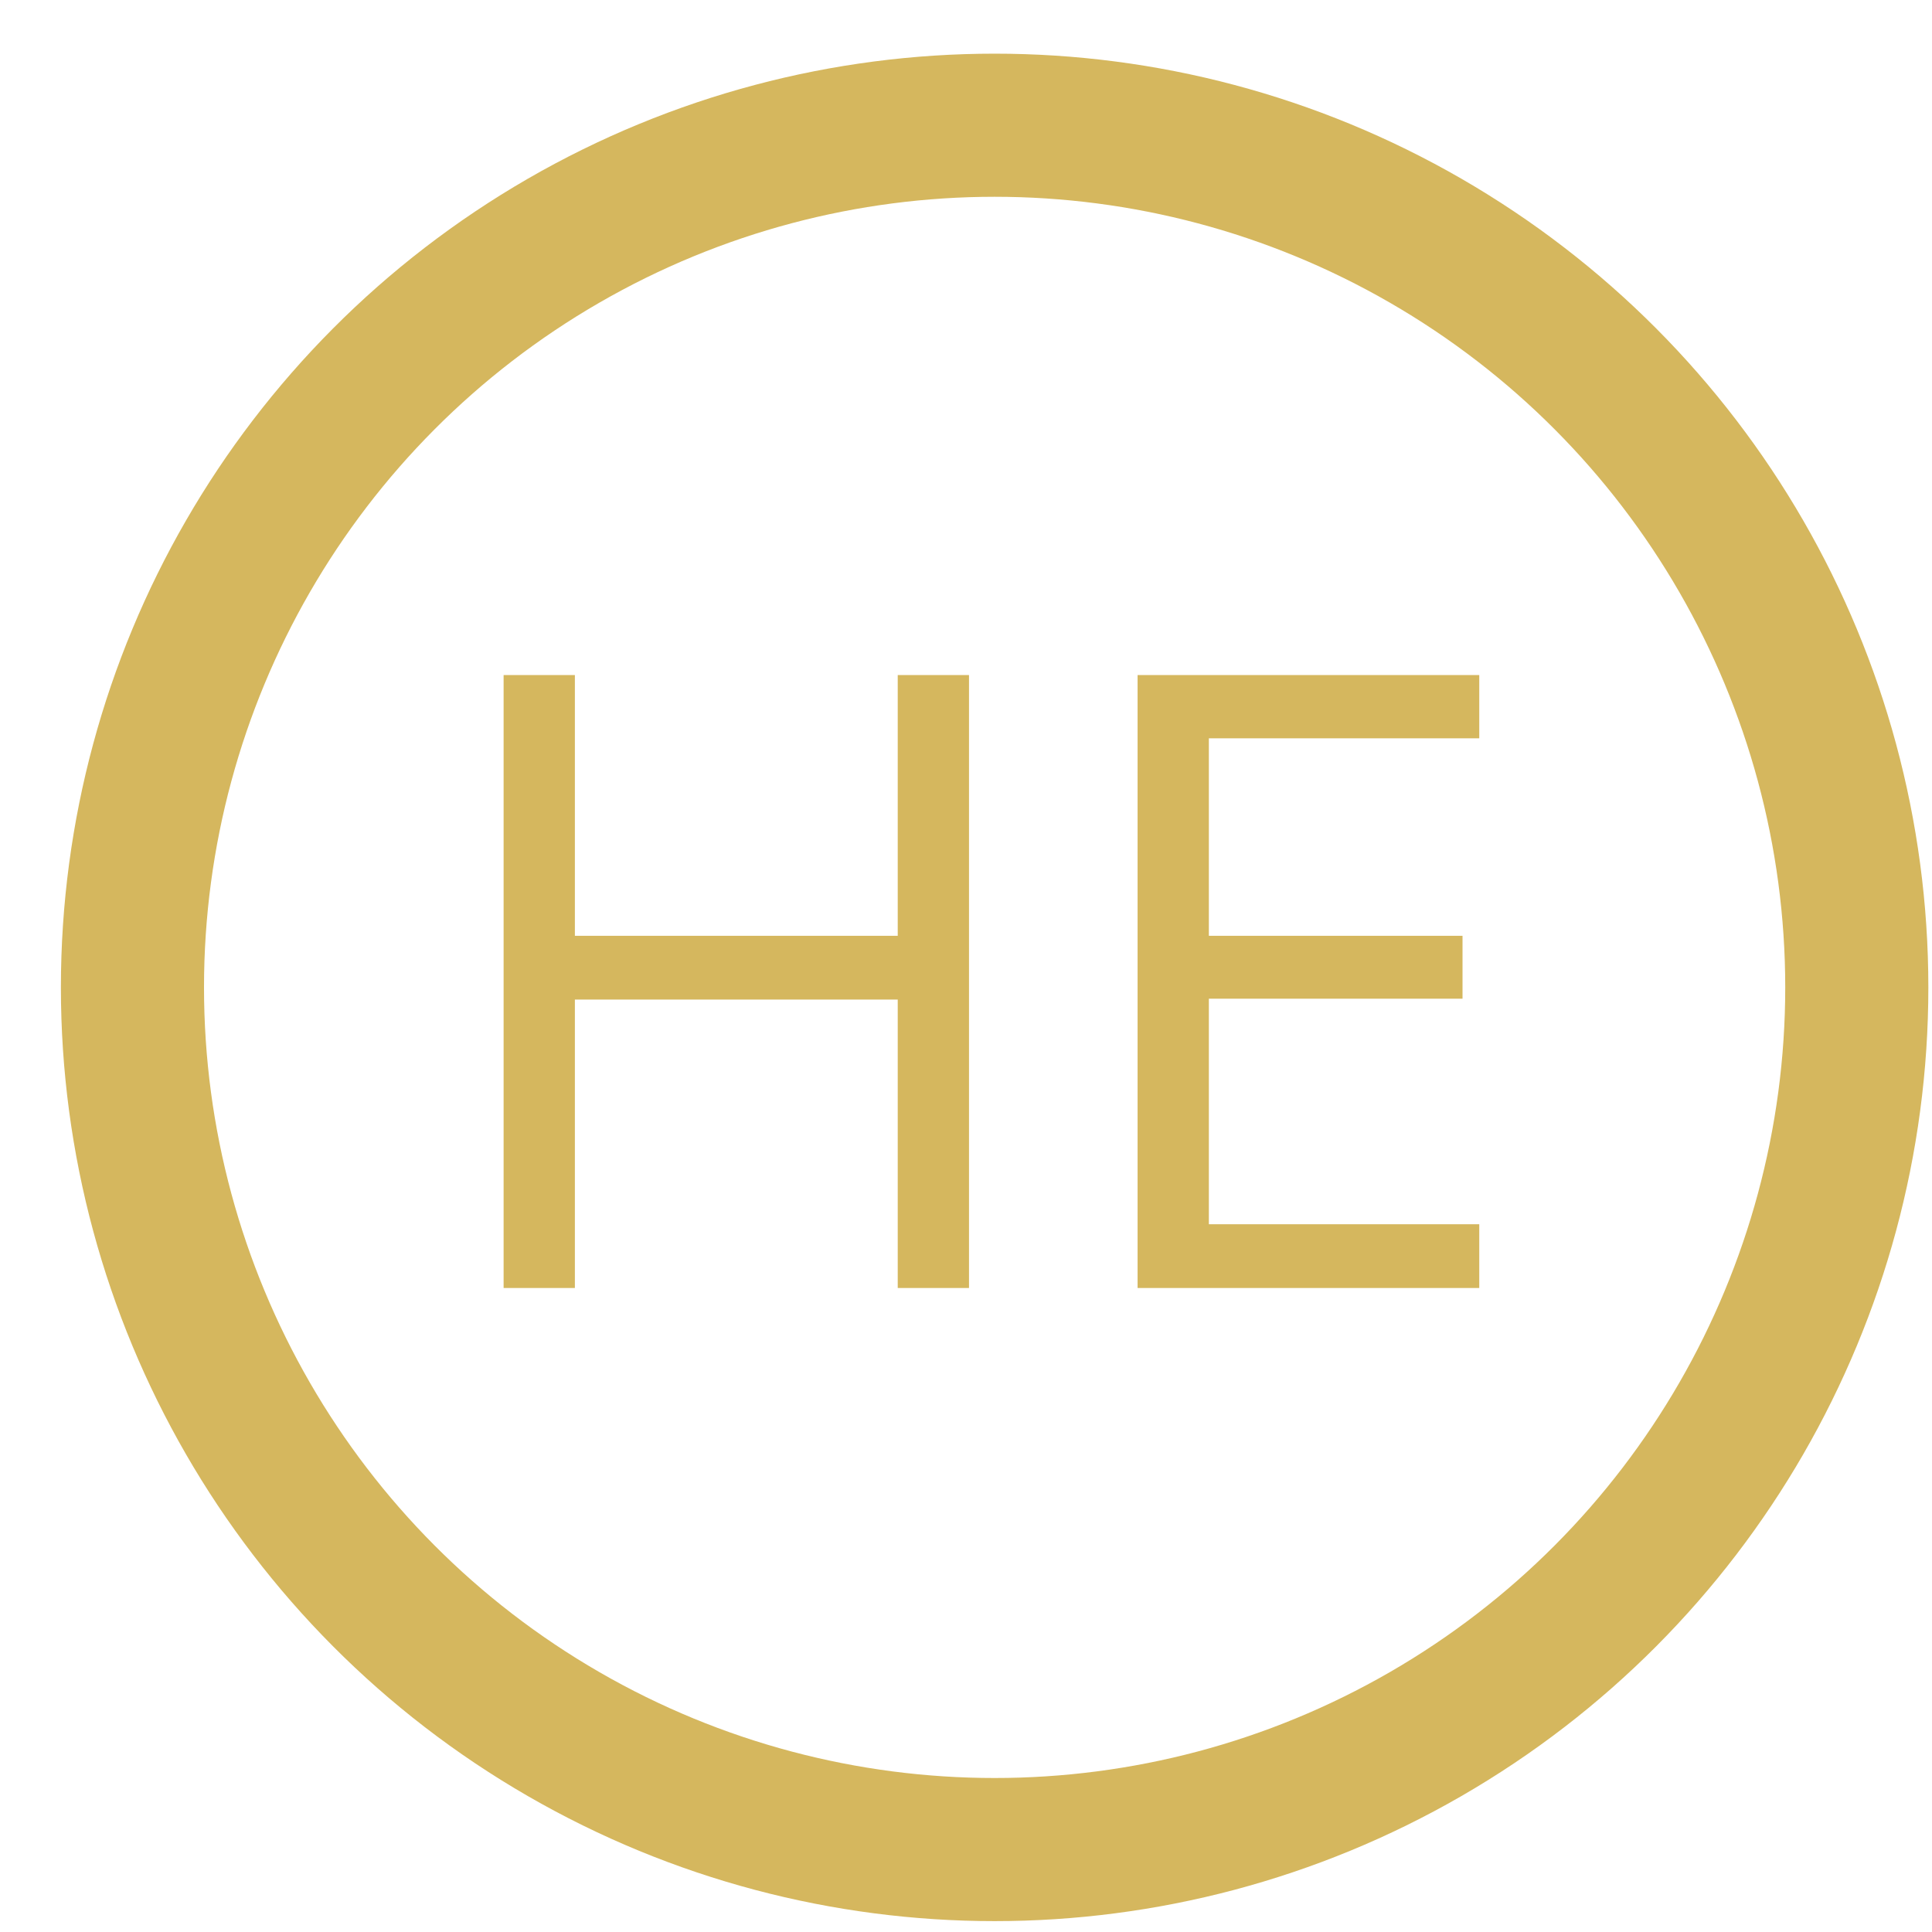
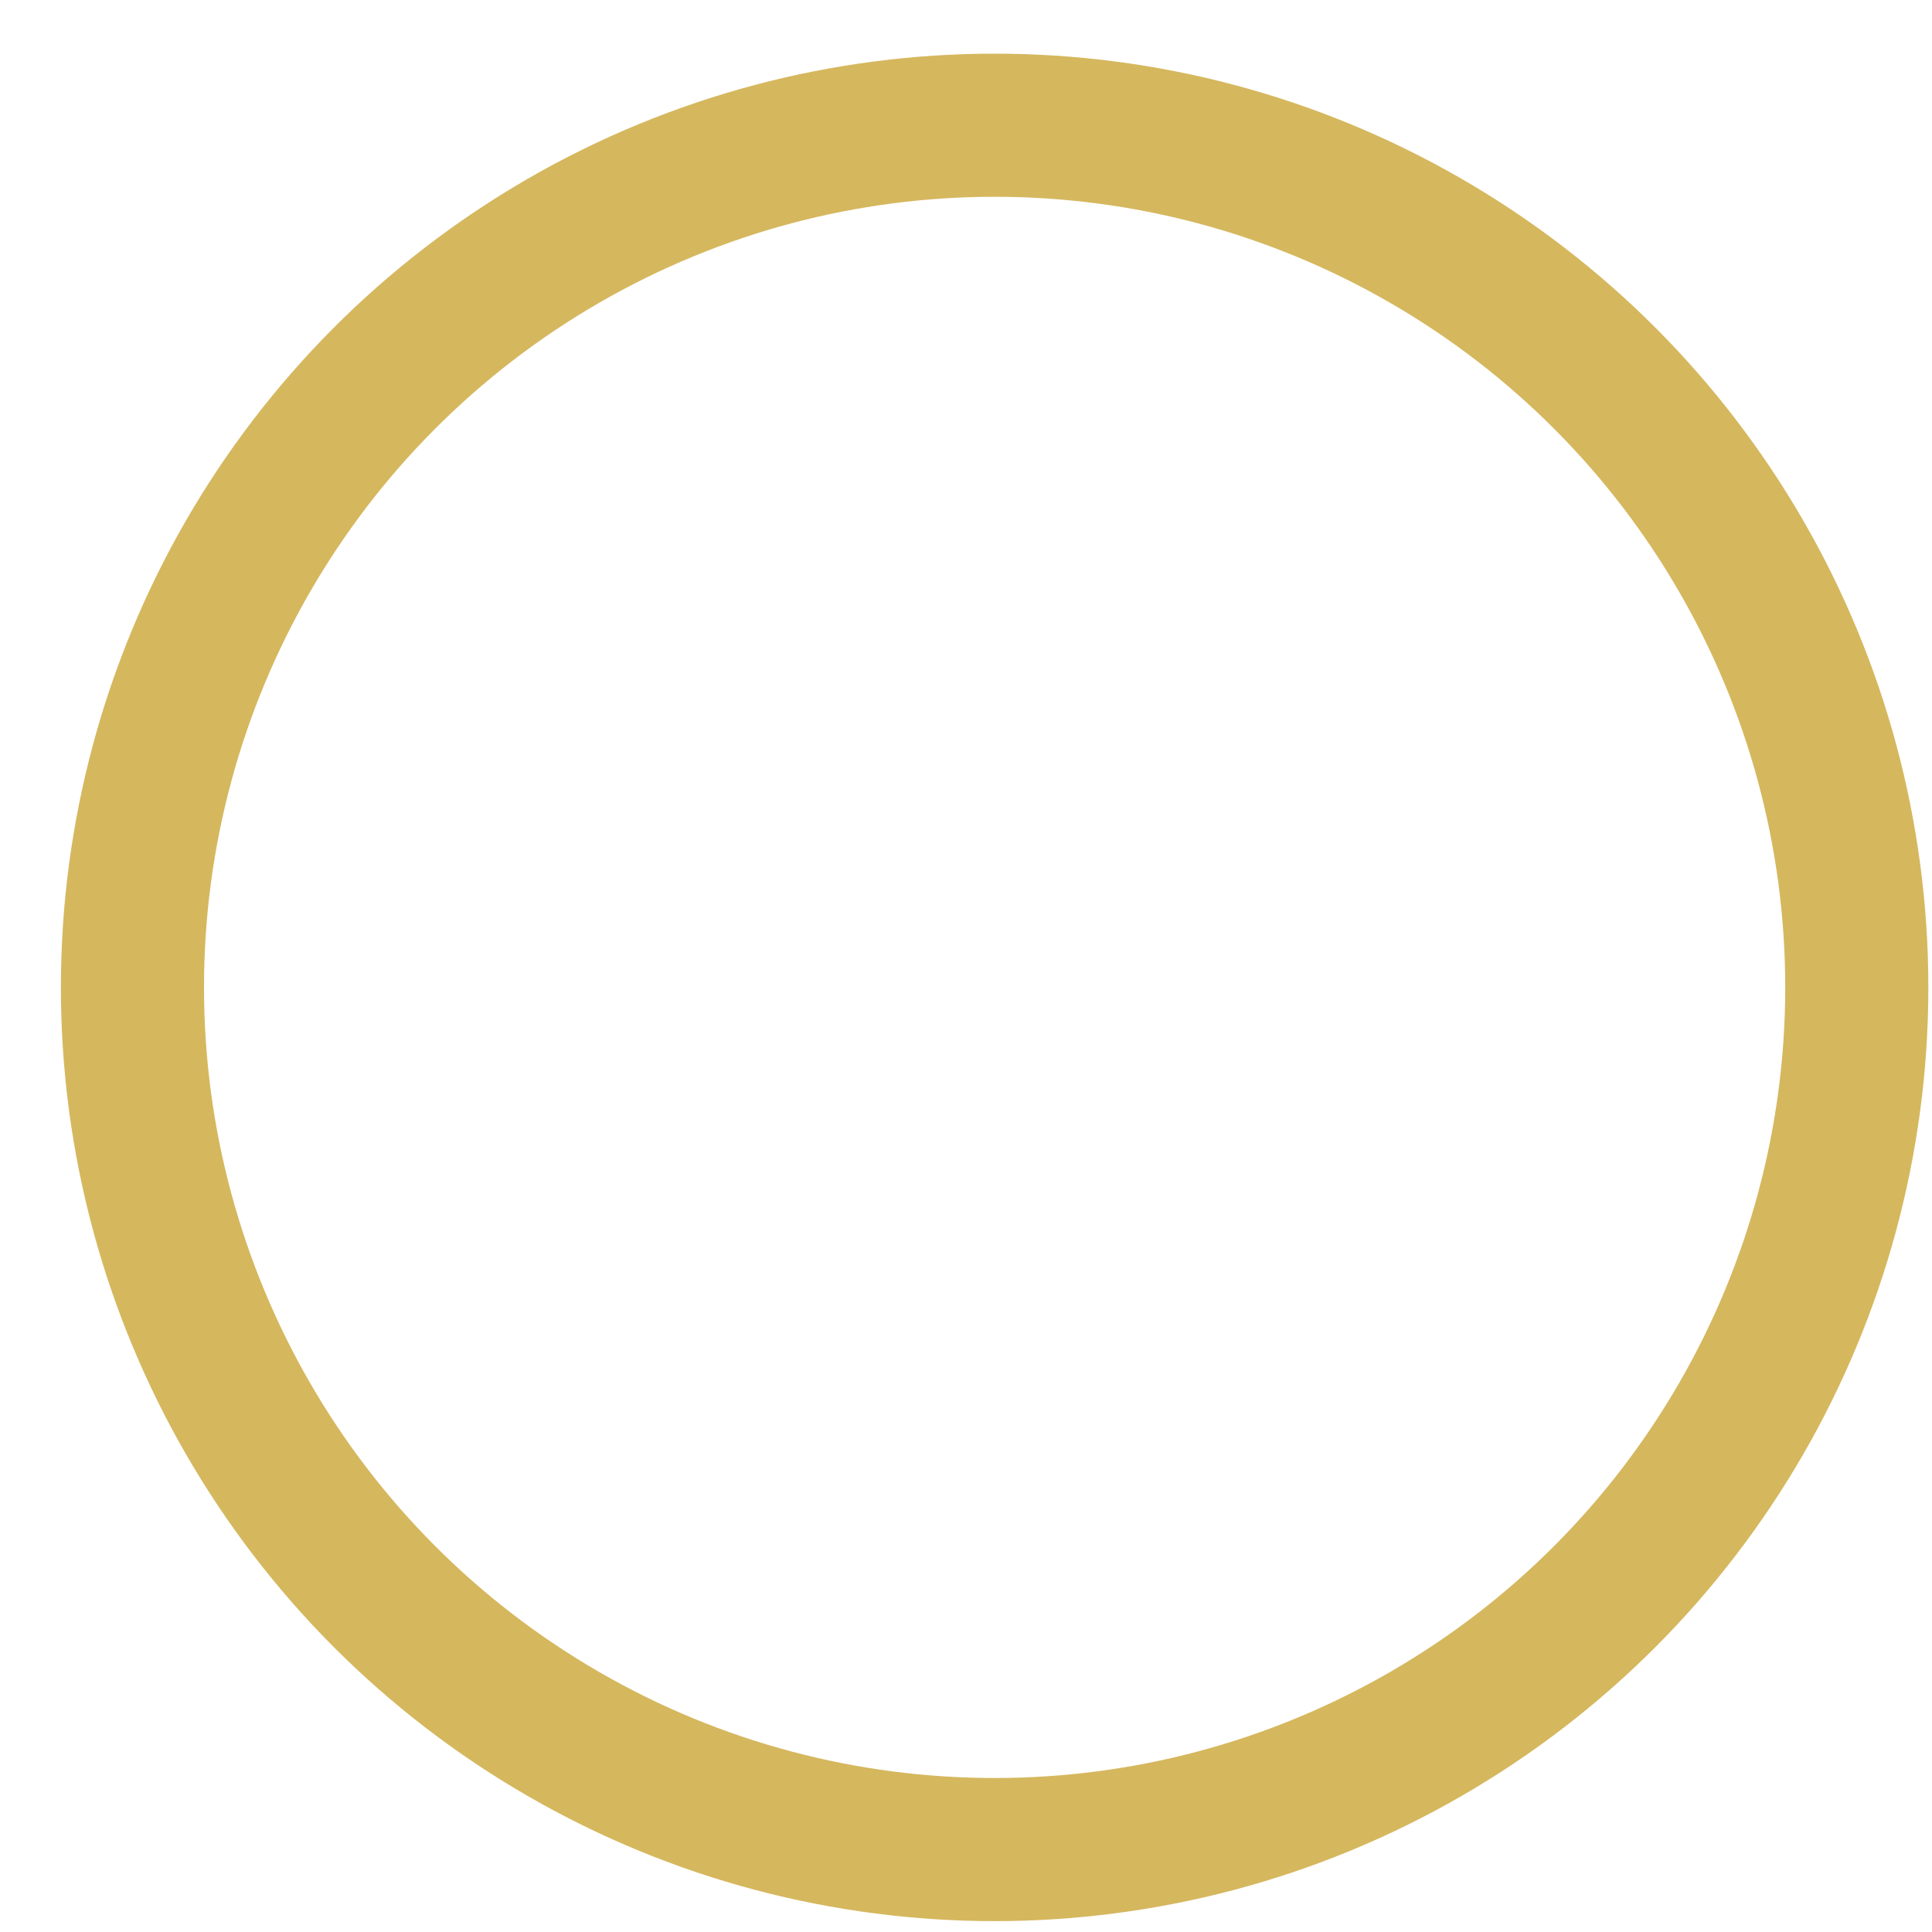
<svg xmlns="http://www.w3.org/2000/svg" width="27" height="27" viewBox="0 0 27 27" fill="none">
  <circle cx="13.9" cy="13.799" r="12.049" stroke="#D5B75E" stroke-width="2" />
-   <path d="M13.542 18H12.546V13.969H8.034V18H7.038V9.434H8.034V13.078H12.546V9.434H13.542V18ZM20.673 10.318H16.894V13.078H20.439V13.957H16.894V17.109H20.673V18H15.898V9.434H20.673V10.318Z" fill="#D5B75E" />
</svg>